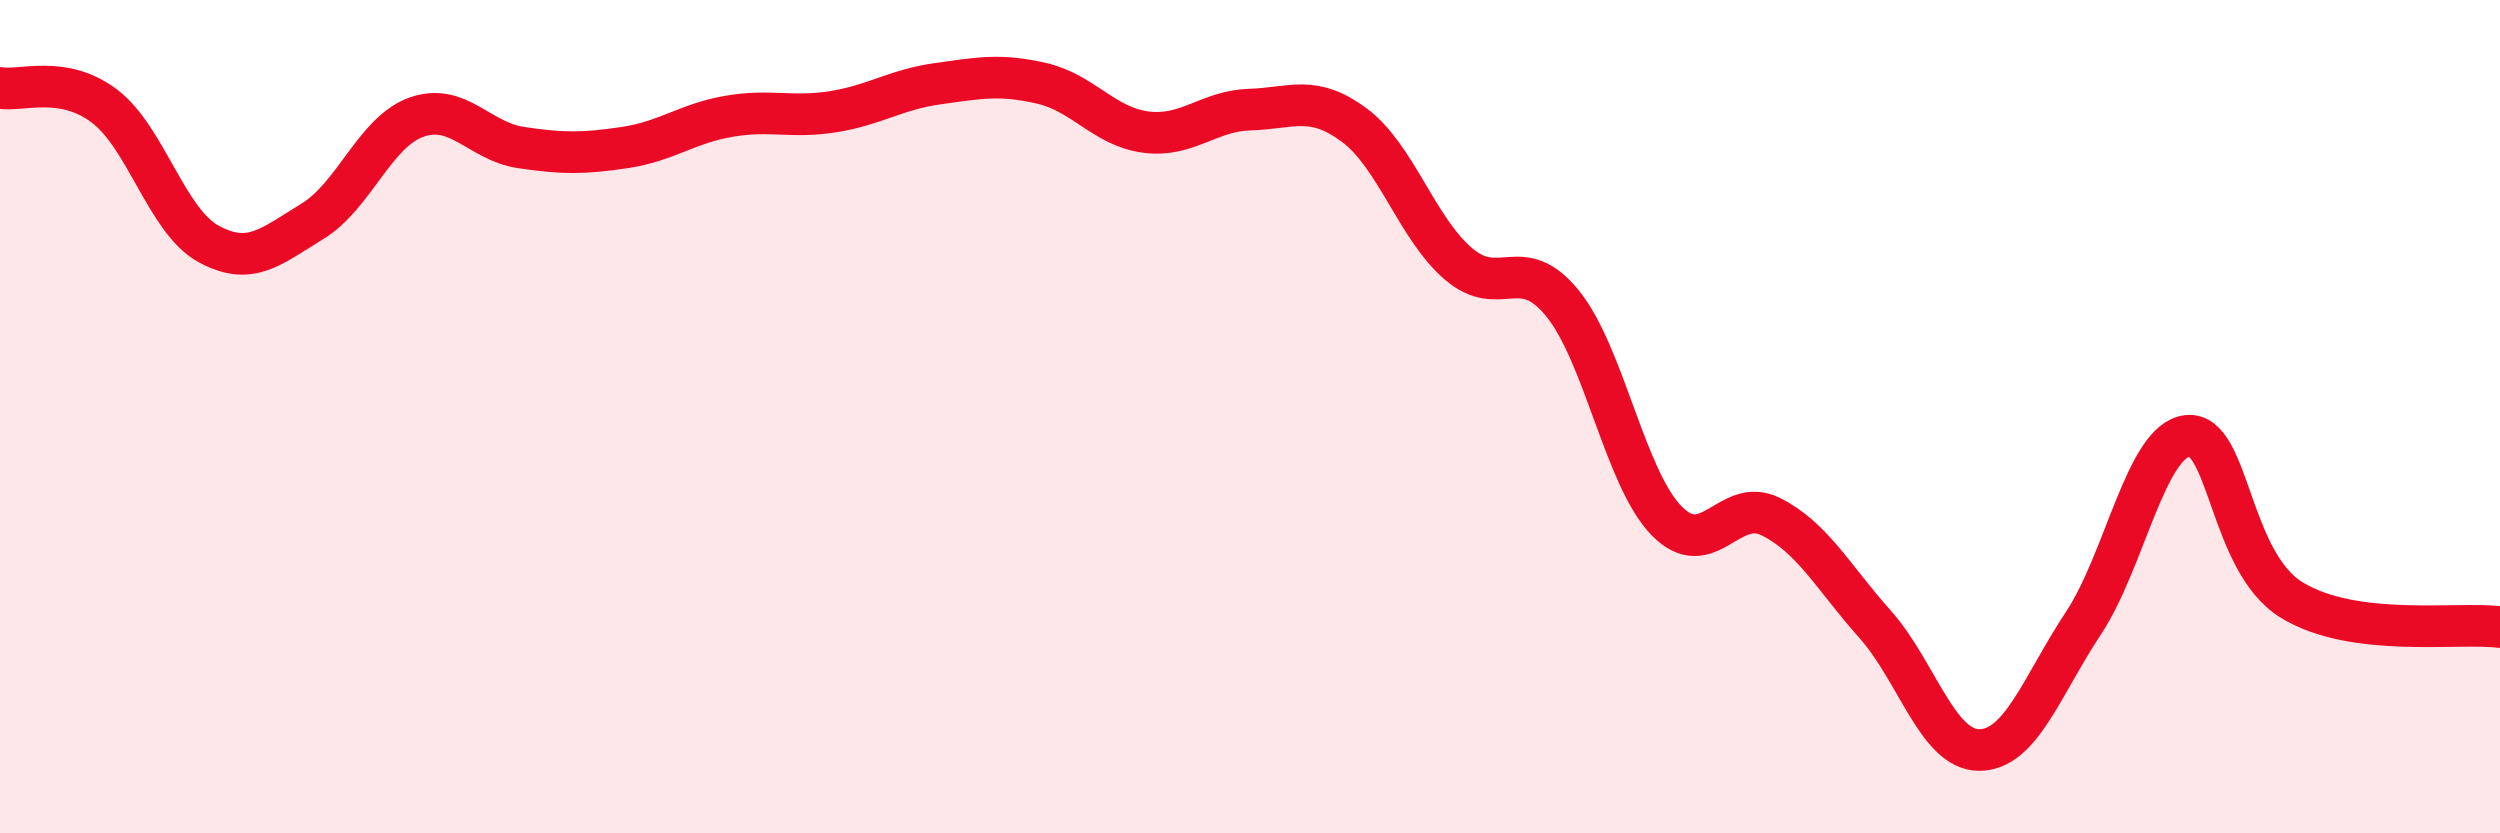
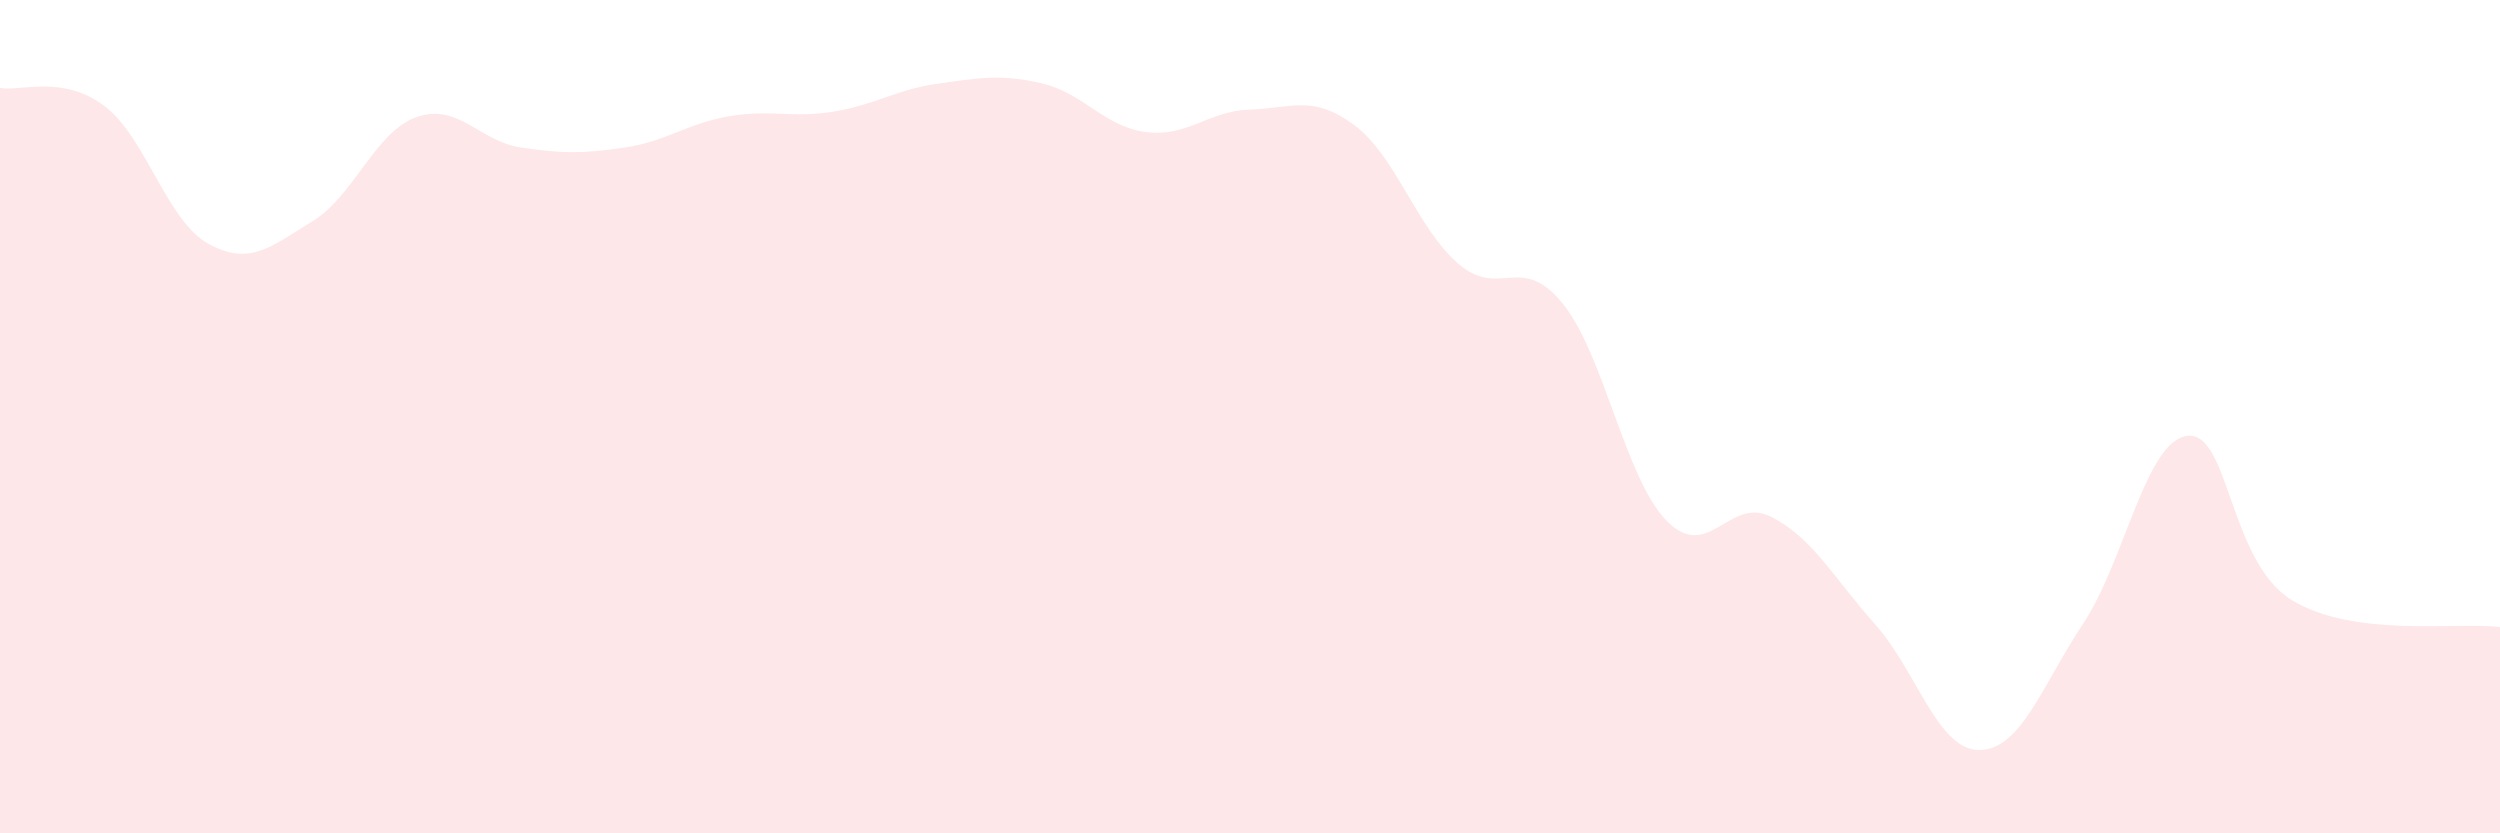
<svg xmlns="http://www.w3.org/2000/svg" width="60" height="20" viewBox="0 0 60 20">
  <path d="M 0,2.11 C 0.5,2.2 1.5,1.79 2.5,2.54 C 3.5,3.29 4,5.3 5,5.85 C 6,6.4 6.5,5.92 7.5,5.31 C 8.5,4.7 9,3.16 10,2.81 C 11,2.46 11.5,3.39 12.5,3.54 C 13.5,3.69 14,3.69 15,3.54 C 16,3.39 16.5,2.96 17.5,2.79 C 18.5,2.62 19,2.84 20,2.68 C 21,2.52 21.5,2.15 22.5,2.01 C 23.5,1.87 24,1.77 25,2 C 26,2.23 26.5,3.04 27.5,3.17 C 28.5,3.3 29,2.66 30,2.63 C 31,2.6 31.5,2.26 32.5,3 C 33.5,3.74 34,5.47 35,6.33 C 36,7.19 36.5,6.05 37.5,7.28 C 38.5,8.51 39,11.48 40,12.5 C 41,13.52 41.5,11.9 42.5,12.4 C 43.5,12.9 44,13.86 45,14.98 C 46,16.1 46.5,18 47.5,18 C 48.5,18 49,16.47 50,14.96 C 51,13.45 51.5,10.57 52.5,10.46 C 53.5,10.35 53.5,13.48 55,14.4 C 56.5,15.32 59,14.92 60,15.05L60 20L0 20Z" fill="#EB0A25" opacity="0.1" stroke-linecap="round" stroke-linejoin="round" />
-   <path d="M 0,2.11 C 0.5,2.2 1.5,1.79 2.5,2.54 C 3.5,3.29 4,5.3 5,5.85 C 6,6.4 6.5,5.92 7.5,5.31 C 8.5,4.7 9,3.16 10,2.81 C 11,2.46 11.5,3.39 12.5,3.54 C 13.5,3.69 14,3.69 15,3.54 C 16,3.39 16.5,2.96 17.5,2.79 C 18.5,2.62 19,2.84 20,2.68 C 21,2.52 21.5,2.15 22.5,2.01 C 23.5,1.87 24,1.77 25,2 C 26,2.23 26.5,3.04 27.5,3.17 C 28.5,3.3 29,2.66 30,2.63 C 31,2.6 31.5,2.26 32.5,3 C 33.5,3.74 34,5.47 35,6.33 C 36,7.19 36.5,6.05 37.5,7.28 C 38.5,8.51 39,11.48 40,12.5 C 41,13.52 41.5,11.9 42.5,12.4 C 43.5,12.9 44,13.86 45,14.98 C 46,16.1 46.5,18 47.5,18 C 48.5,18 49,16.47 50,14.96 C 51,13.45 51.5,10.57 52.5,10.46 C 53.5,10.35 53.5,13.48 55,14.4 C 56.5,15.32 59,14.92 60,15.05" stroke="#EB0A25" stroke-width="1" fill="none" stroke-linecap="round" stroke-linejoin="round" />
</svg>